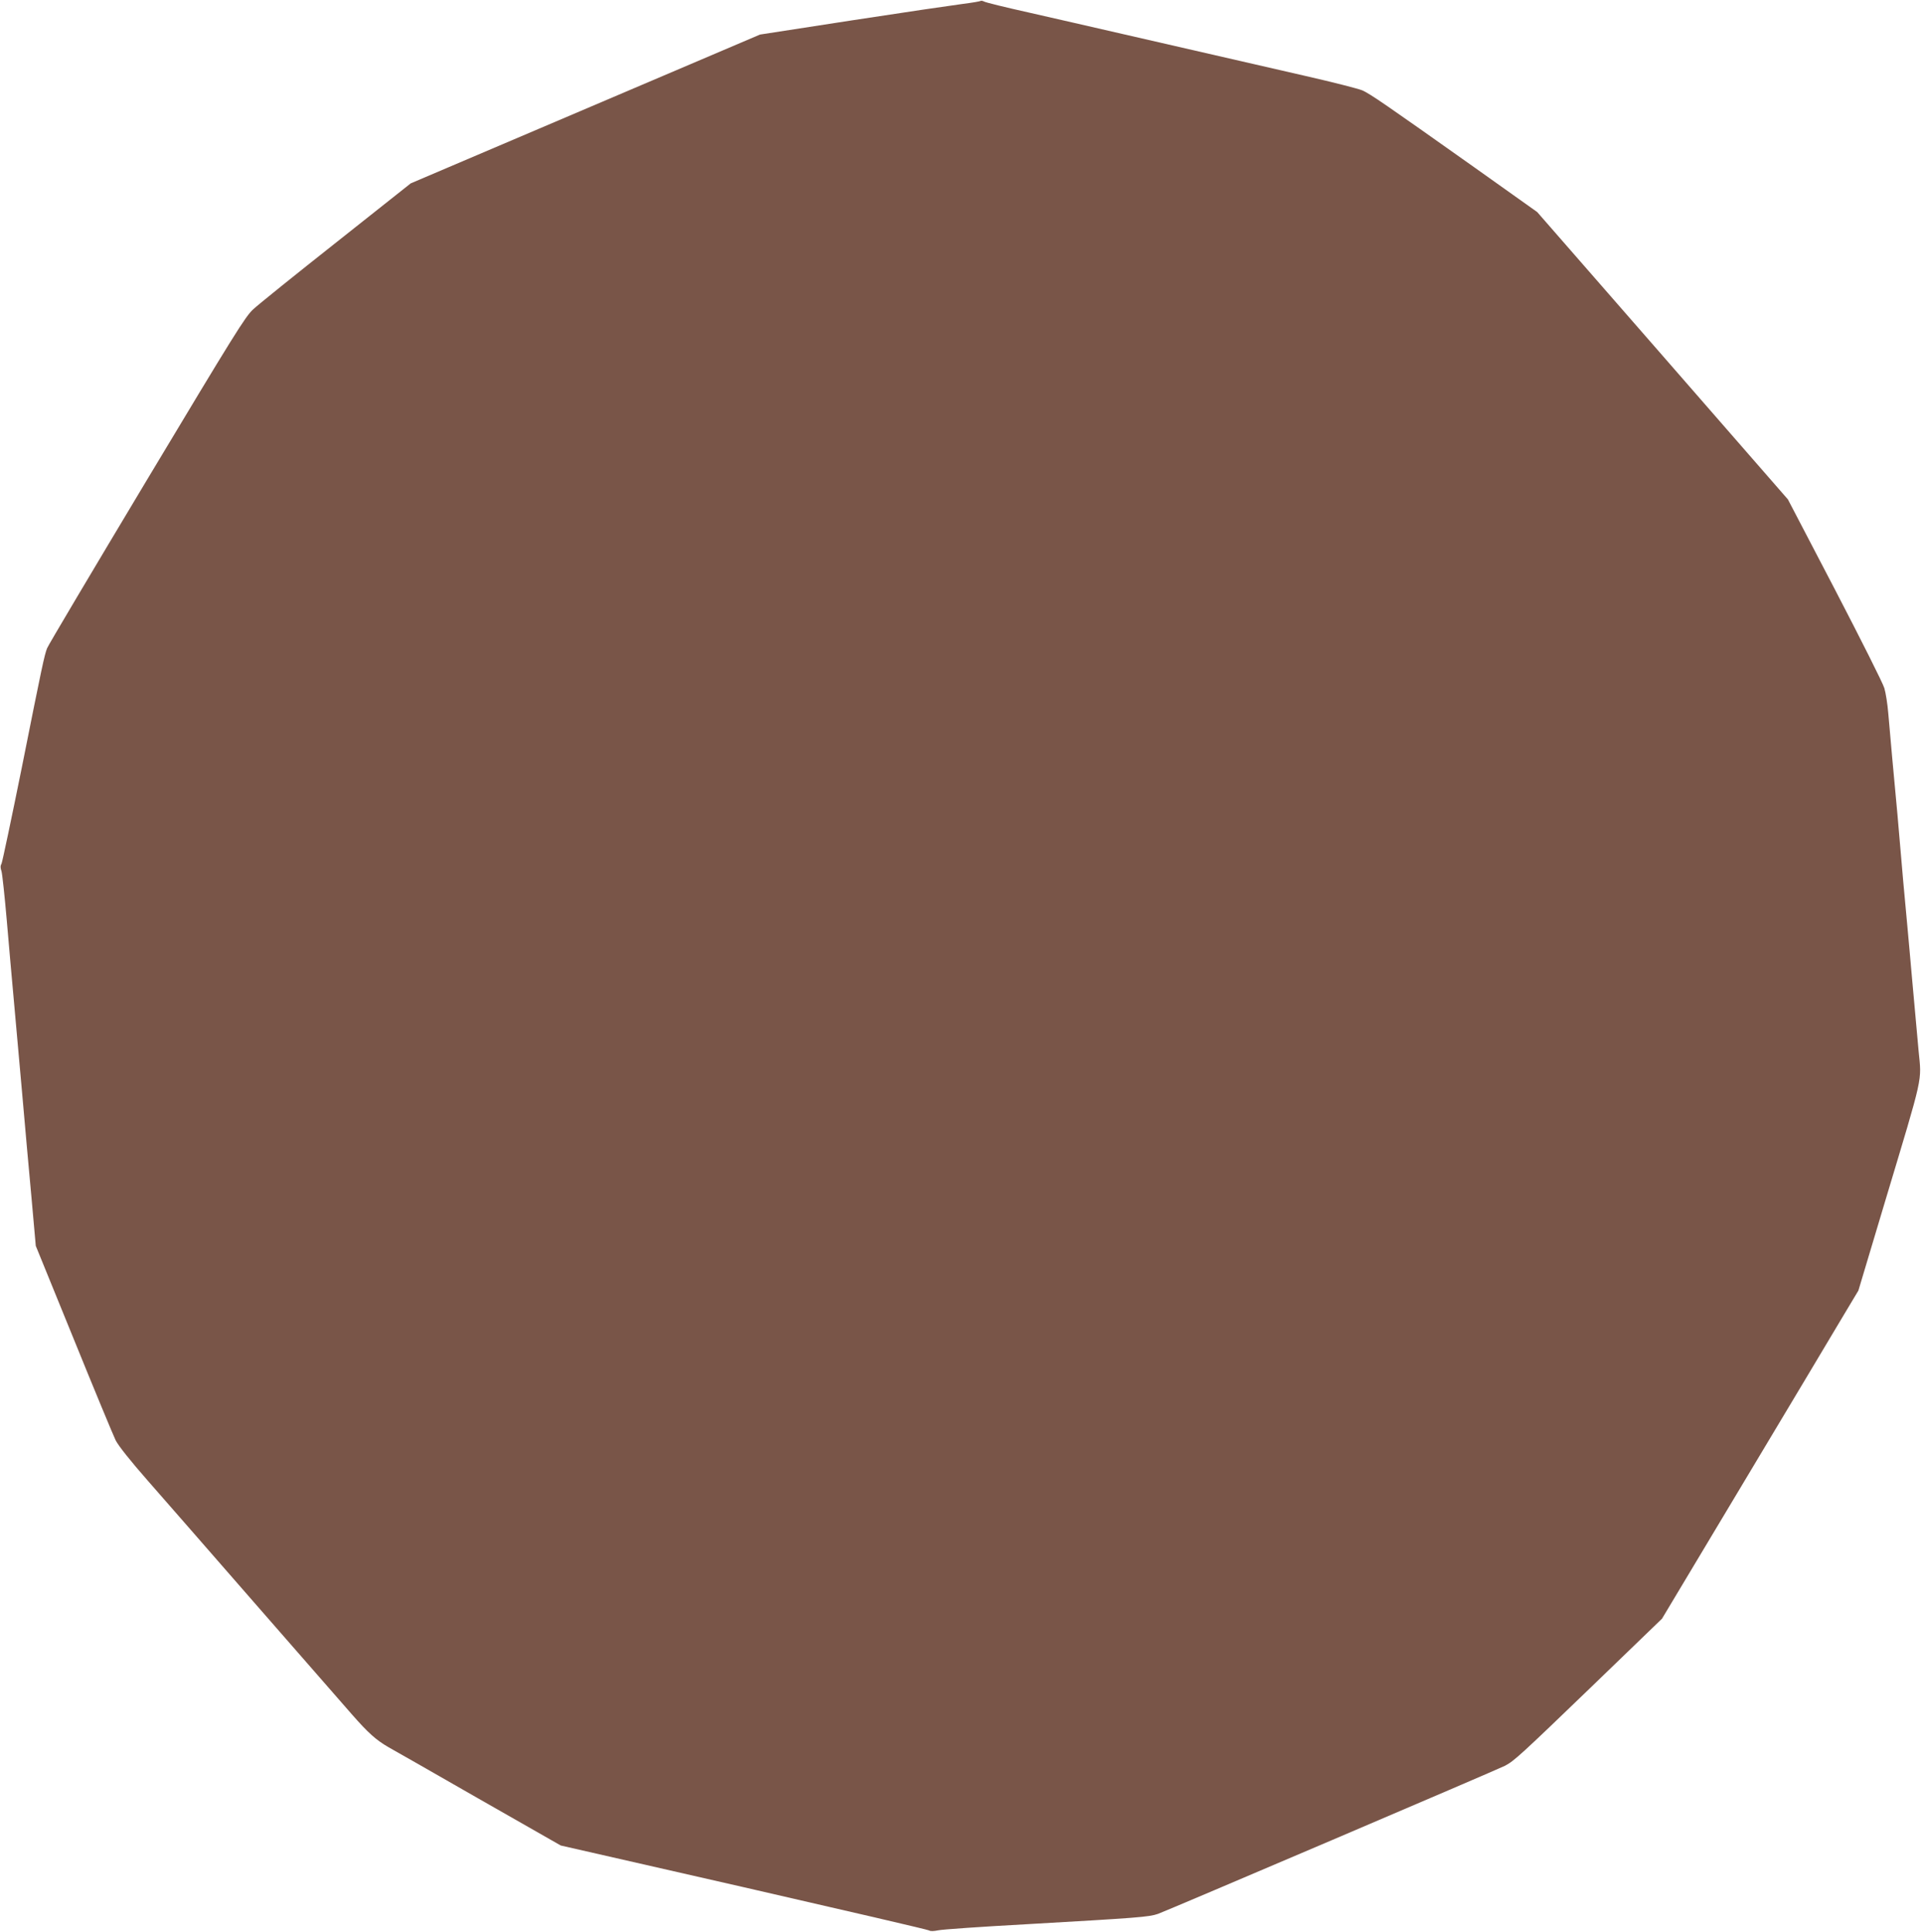
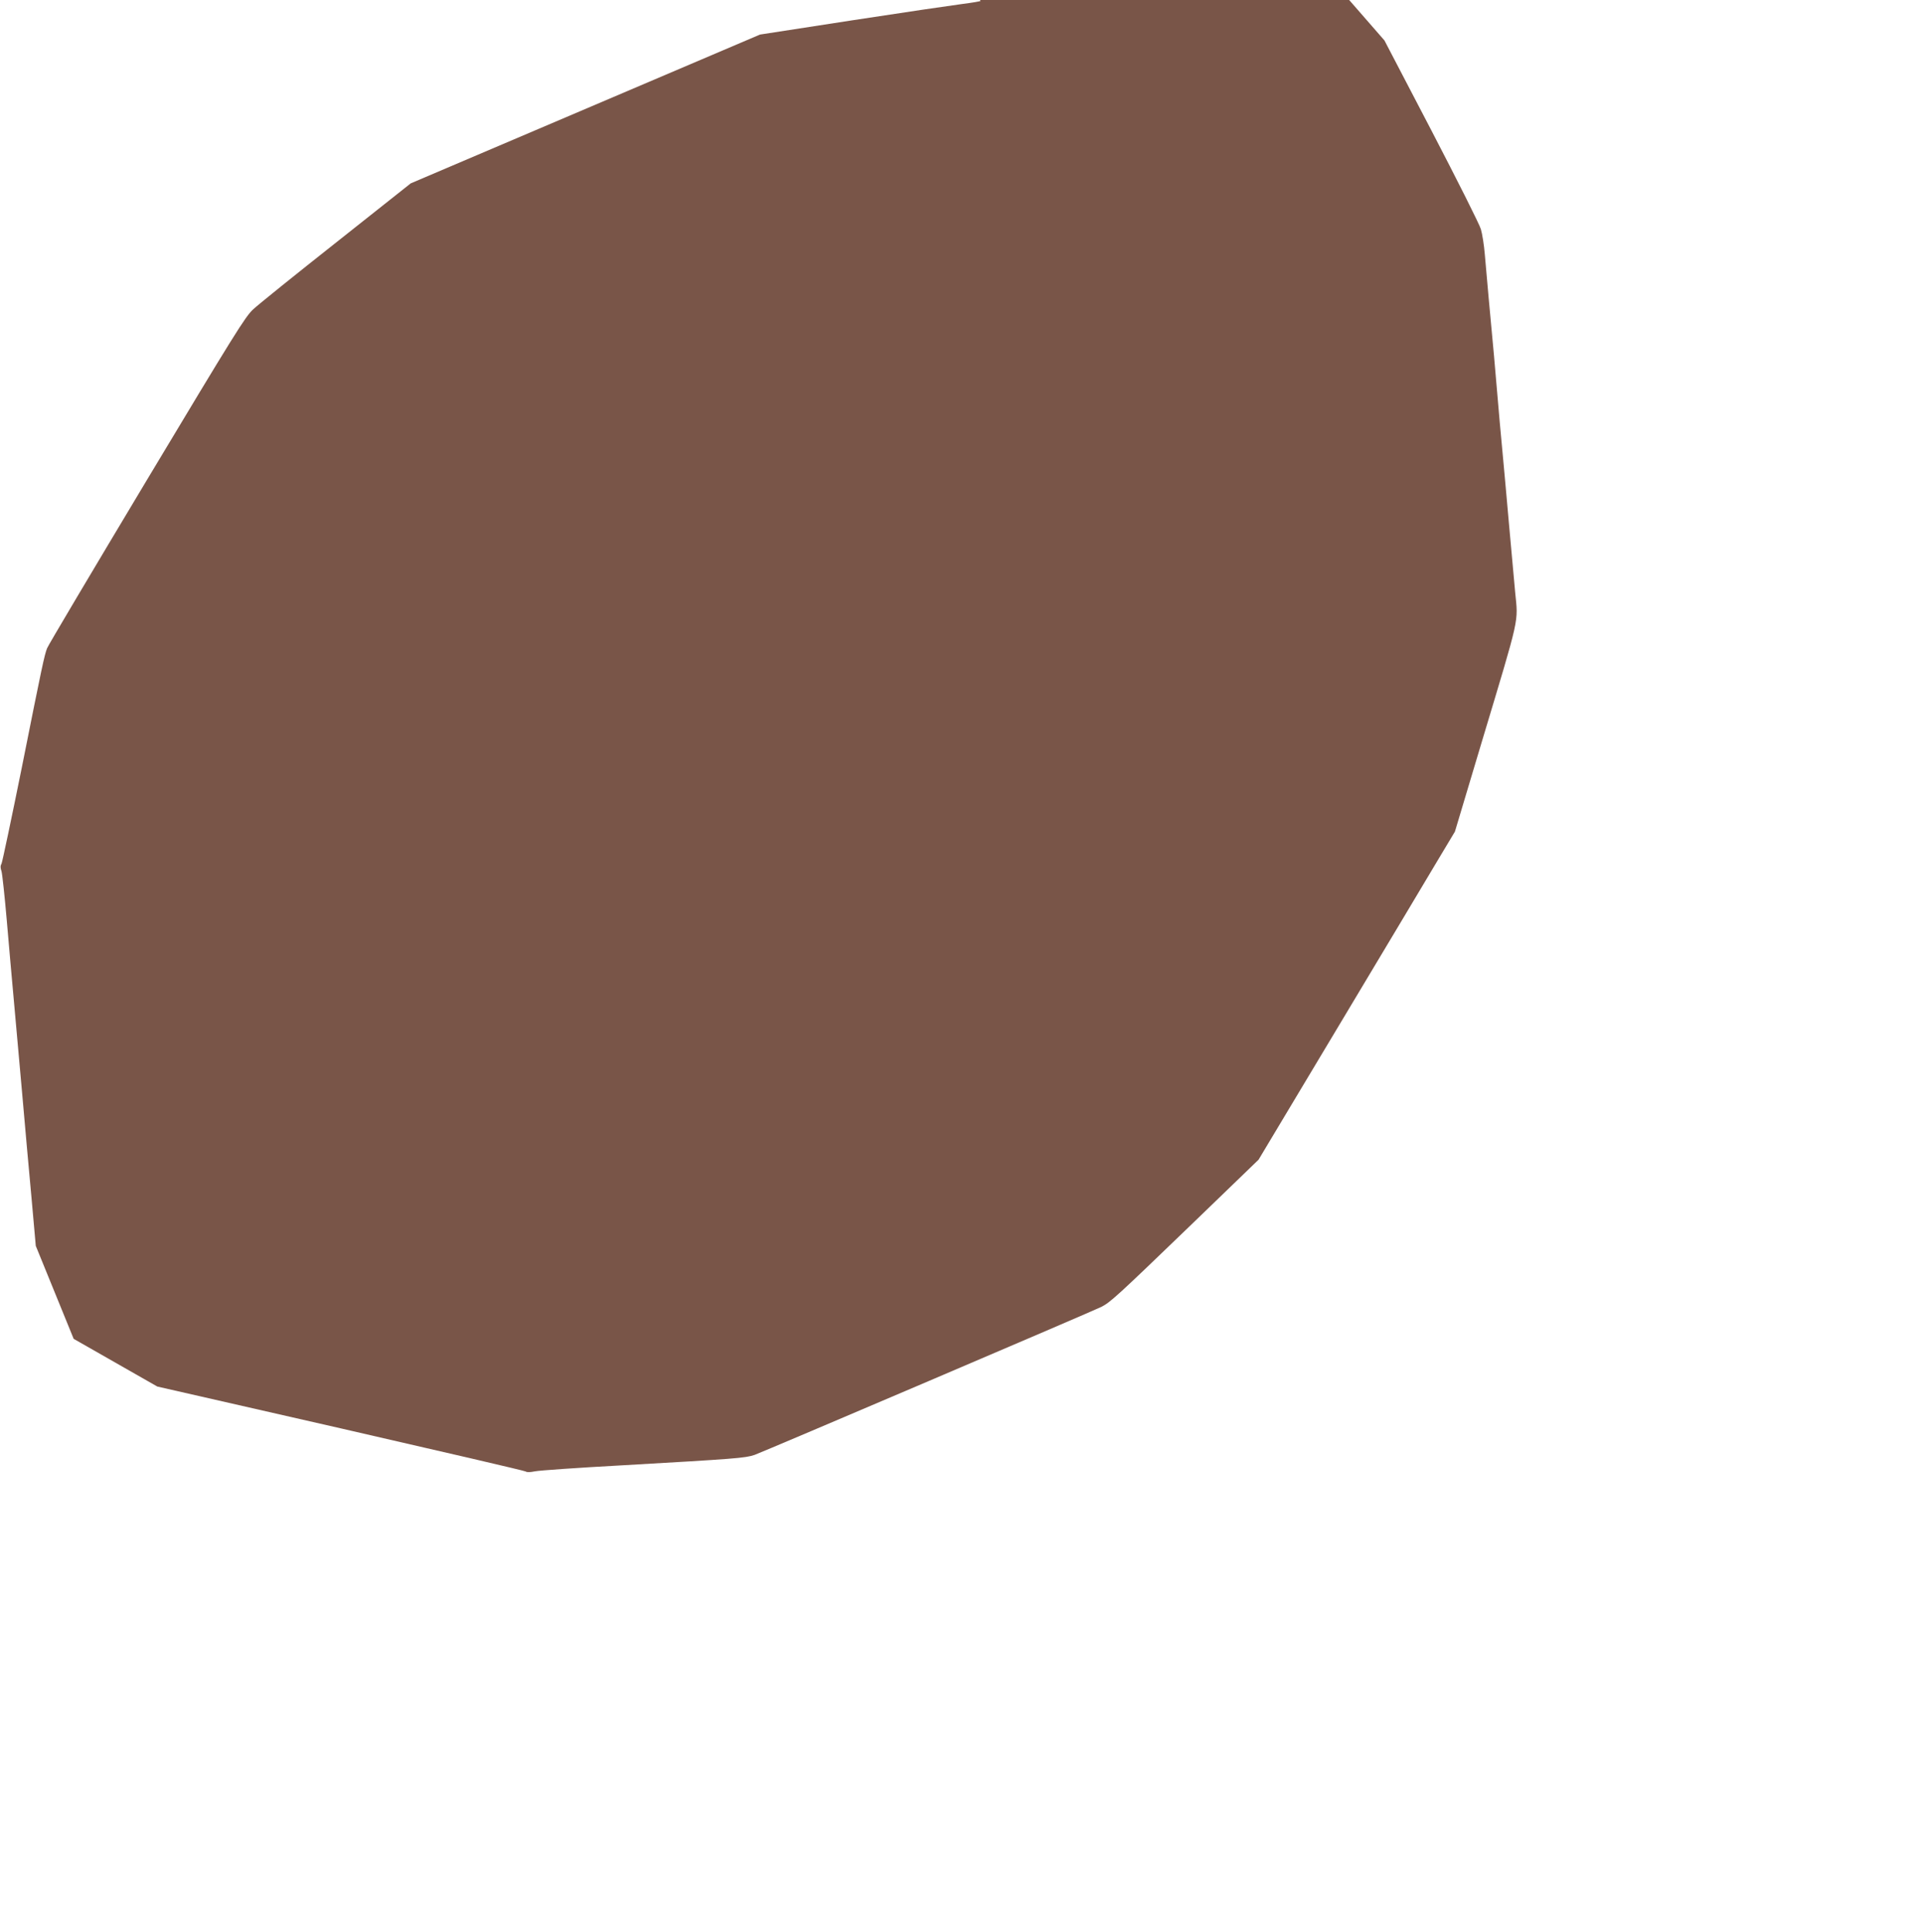
<svg xmlns="http://www.w3.org/2000/svg" version="1.0" width="1274pt" height="1280pt" viewBox="0 0 1274 1280" preserveAspectRatio="xMidYMid meet">
  <g transform="translate(0,1280) scale(0.1,-0.1)" fill="#795548" stroke="none">
-     <path d="M6497 12794 c-3 -3 -56 -12 -119 -20 -62 -8 -390 -56 -728 -108 l-615 -95 -1157 -493 -1157 -493 -492 -390 c-271 -214 -519 -414 -551 -444 -53 -48 -125 -165 -707 -1135 -356 -594 -653 -1094 -659 -1111 -18 -46 -33 -116 -167 -788 -69 -342 -130 -630 -135 -640 -8 -13 -8 -28 0 -50 5 -18 21 -165 35 -327 14 -162 34 -392 45 -510 11 -118 35 -395 55 -615 19 -220 48 -542 64 -715 l28 -315 251 -616 c137 -338 263 -641 278 -672 18 -36 99 -138 215 -270 102 -116 421 -482 709 -812 288 -330 577 -661 642 -735 108 -123 159 -169 244 -218 17 -9 280 -159 585 -334 l554 -316 1215 -277 c668 -153 1220 -281 1226 -286 7 -6 31 -5 60 1 27 6 288 24 579 40 749 43 816 48 877 69 59 21 2243 953 2298 981 60 31 103 70 578 528 l463 447 536 895 c295 492 587 981 650 1087 l115 192 179 598 c255 849 240 782 220 988 -12 133 -26 283 -41 453 -6 61 -14 163 -20 225 -10 107 -17 192 -41 447 -5 63 -14 162 -19 220 -5 58 -14 157 -19 220 -32 343 -42 454 -61 673 -5 62 -17 137 -26 167 -8 30 -156 324 -327 653 l-312 598 -830 952 -831 952 -419 298 c-587 416 -686 484 -739 508 -26 11 -194 54 -374 95 -379 87 -809 186 -1242 285 -168 39 -433 99 -590 135 -157 35 -292 68 -301 74 -9 5 -19 6 -22 4z" />
+     <path d="M6497 12794 c-3 -3 -56 -12 -119 -20 -62 -8 -390 -56 -728 -108 l-615 -95 -1157 -493 -1157 -493 -492 -390 c-271 -214 -519 -414 -551 -444 -53 -48 -125 -165 -707 -1135 -356 -594 -653 -1094 -659 -1111 -18 -46 -33 -116 -167 -788 -69 -342 -130 -630 -135 -640 -8 -13 -8 -28 0 -50 5 -18 21 -165 35 -327 14 -162 34 -392 45 -510 11 -118 35 -395 55 -615 19 -220 48 -542 64 -715 l28 -315 251 -616 l554 -316 1215 -277 c668 -153 1220 -281 1226 -286 7 -6 31 -5 60 1 27 6 288 24 579 40 749 43 816 48 877 69 59 21 2243 953 2298 981 60 31 103 70 578 528 l463 447 536 895 c295 492 587 981 650 1087 l115 192 179 598 c255 849 240 782 220 988 -12 133 -26 283 -41 453 -6 61 -14 163 -20 225 -10 107 -17 192 -41 447 -5 63 -14 162 -19 220 -5 58 -14 157 -19 220 -32 343 -42 454 -61 673 -5 62 -17 137 -26 167 -8 30 -156 324 -327 653 l-312 598 -830 952 -831 952 -419 298 c-587 416 -686 484 -739 508 -26 11 -194 54 -374 95 -379 87 -809 186 -1242 285 -168 39 -433 99 -590 135 -157 35 -292 68 -301 74 -9 5 -19 6 -22 4z" />
  </g>
</svg>